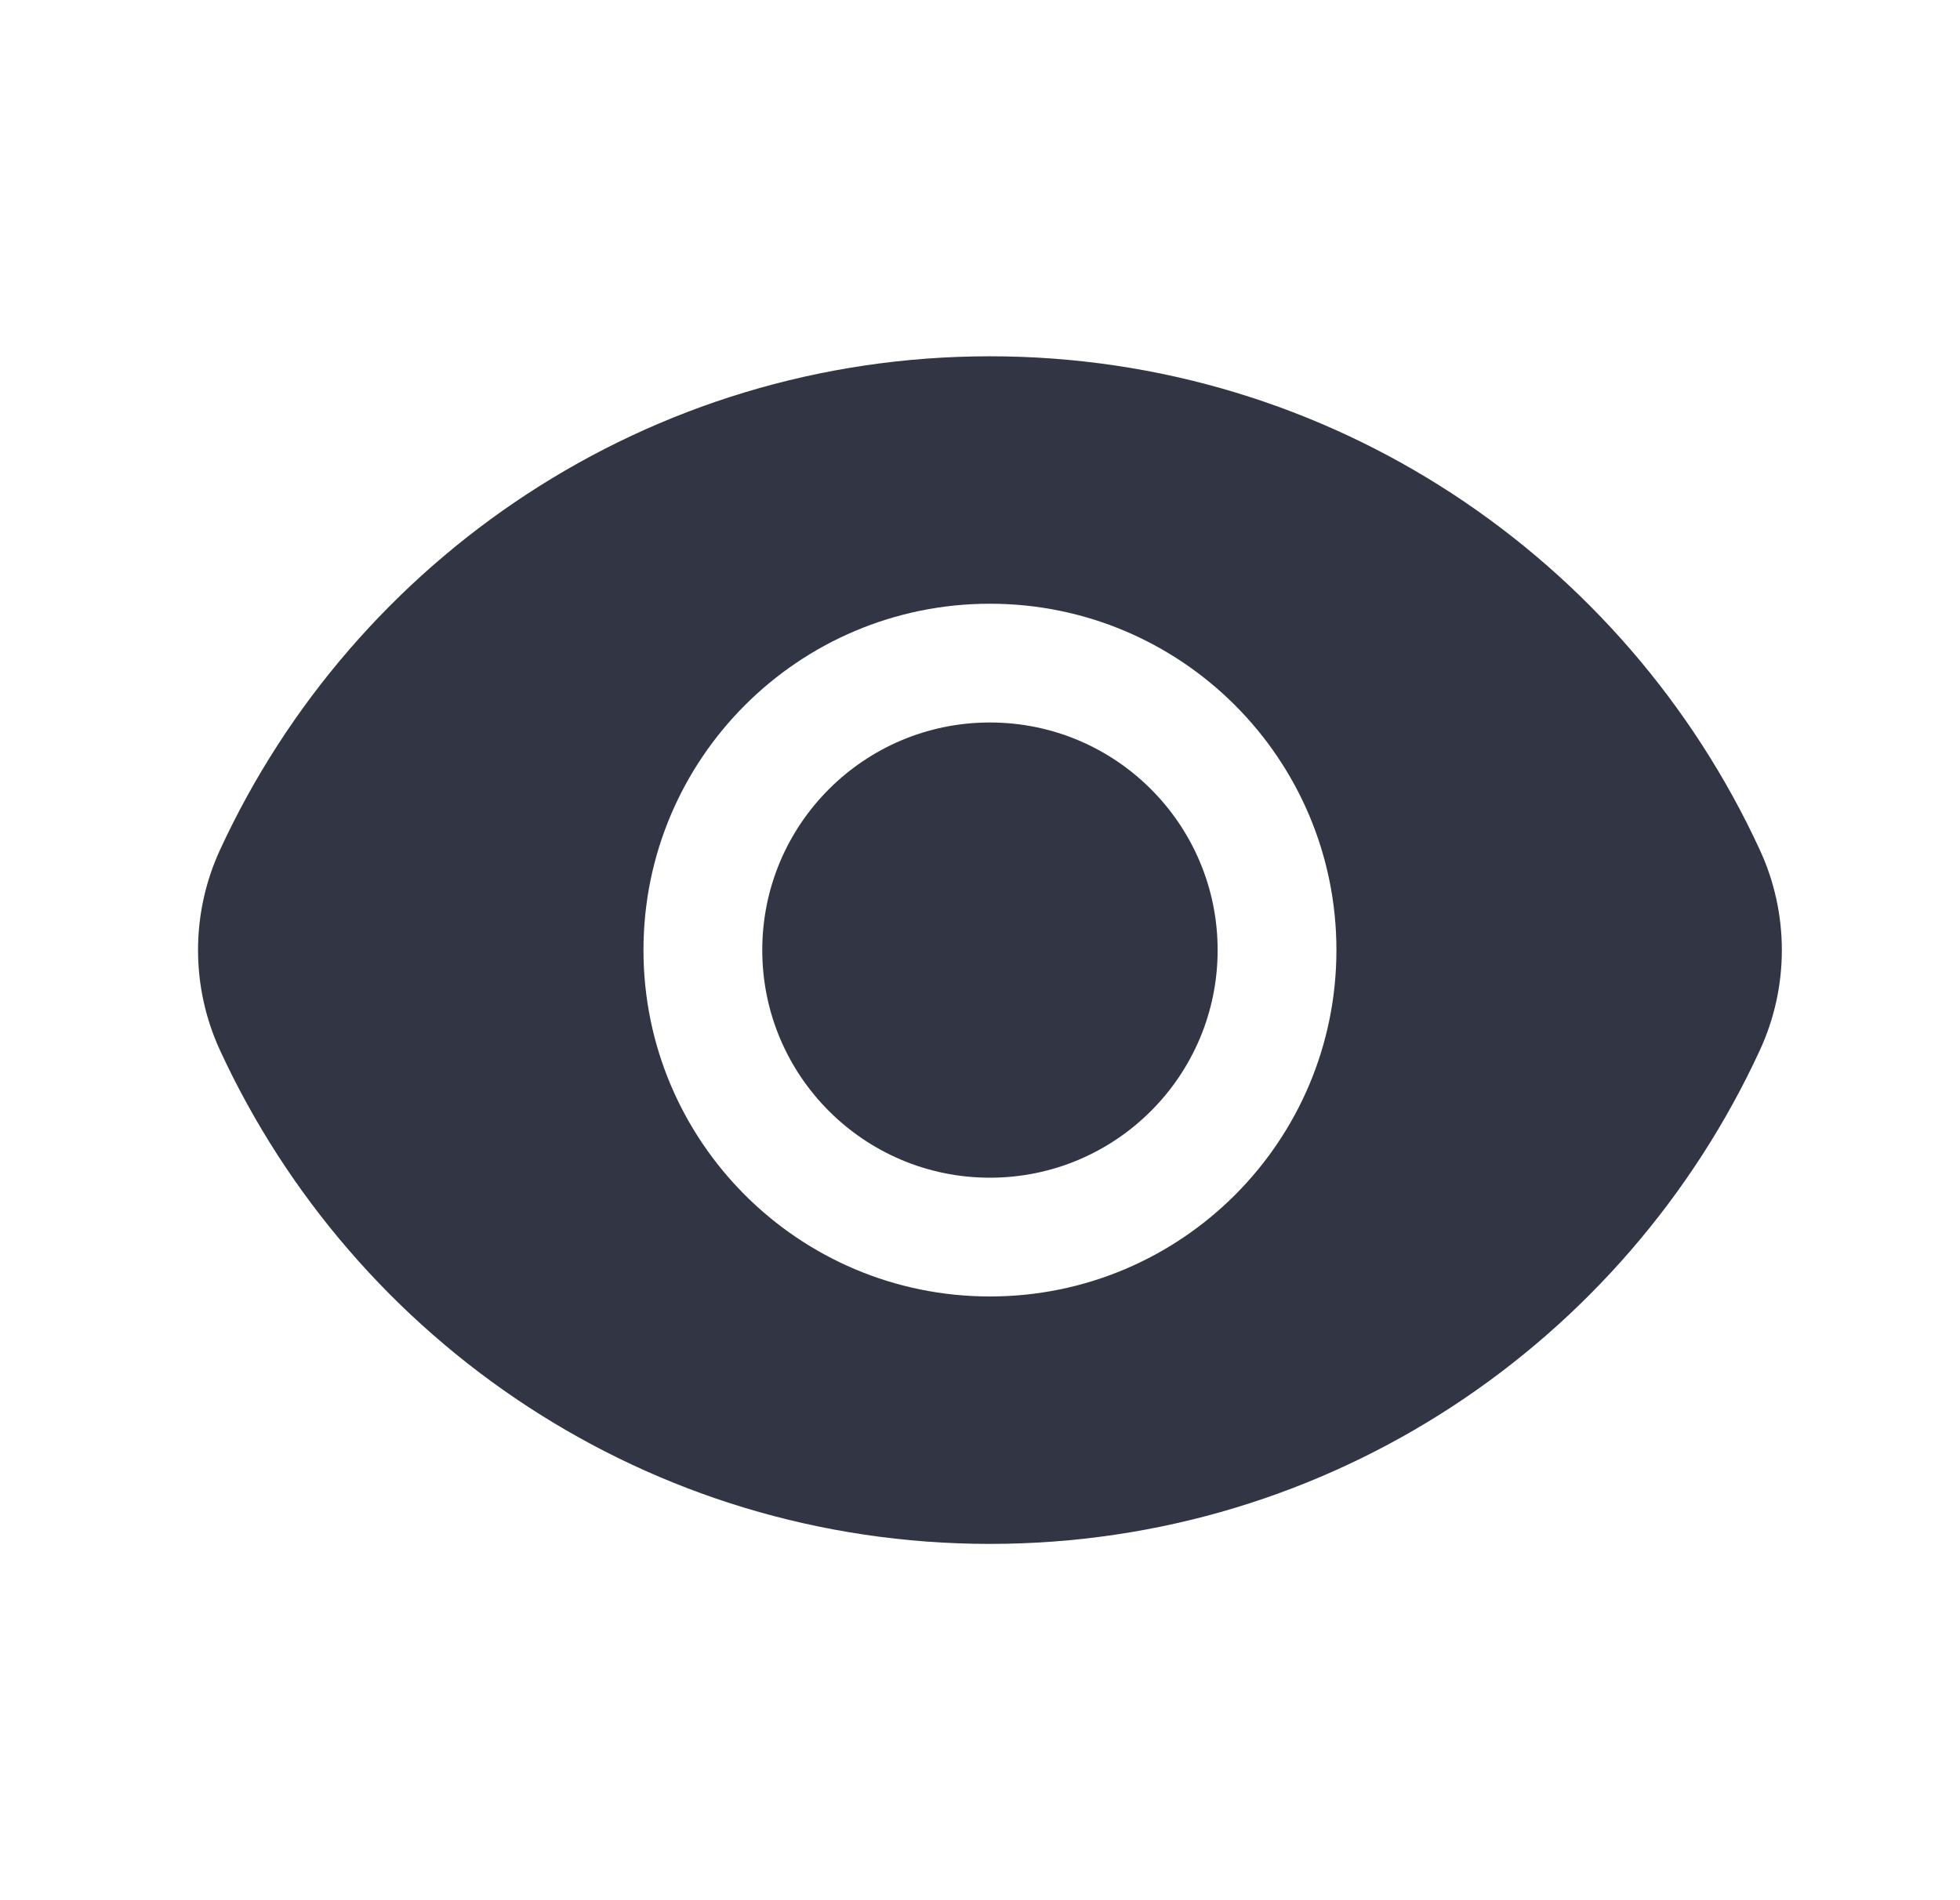
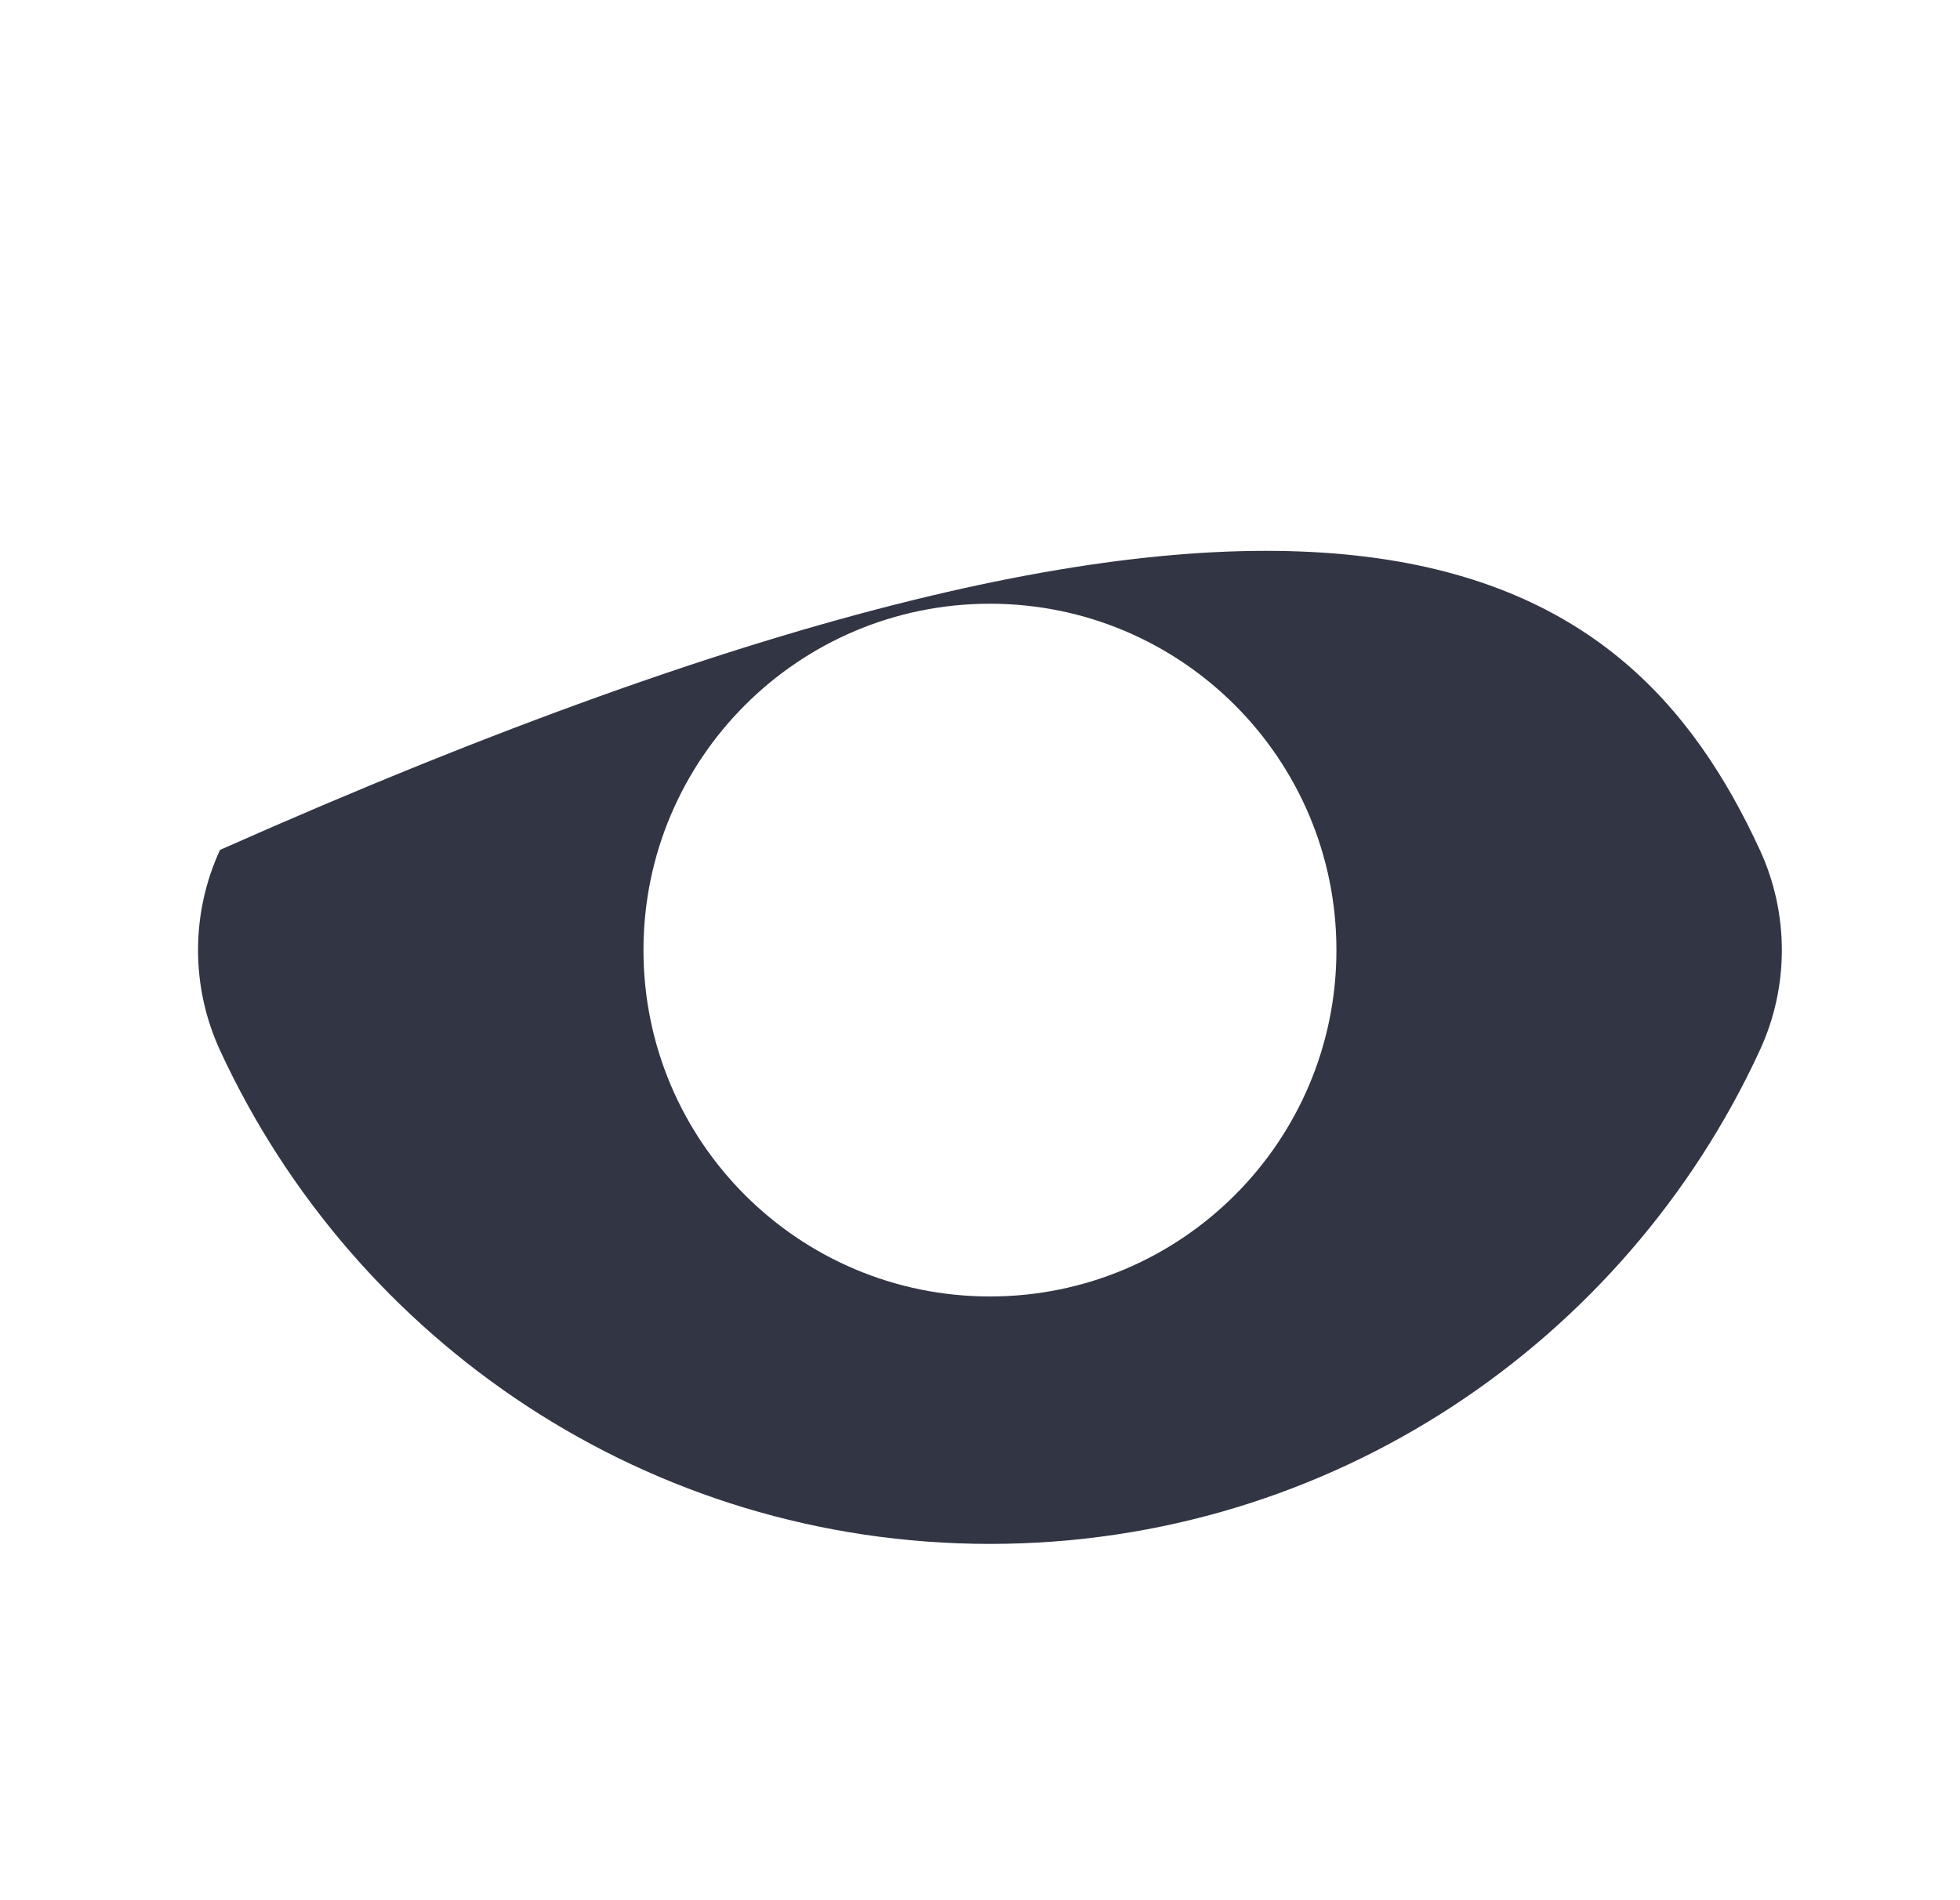
<svg xmlns="http://www.w3.org/2000/svg" width="33" height="32" viewBox="0 0 33 32" fill="none">
-   <path d="M12.834 16C12.834 13.883 14.55 12.167 16.667 12.167C18.784 12.167 20.501 13.883 20.501 16C20.501 18.117 18.784 19.833 16.667 19.833C14.55 19.833 12.834 18.117 12.834 16Z" fill="#323544" />
-   <path d="M3.704 14.313C5.966 9.408 10.918 6 16.667 6C22.416 6 27.368 9.408 29.63 14.313C30.124 15.383 30.124 16.617 29.63 17.687C27.368 22.592 22.416 26 16.667 26C10.918 26 5.966 22.592 3.704 17.687C3.211 16.617 3.211 15.383 3.704 14.313ZM10.834 16C10.834 19.222 13.446 21.833 16.667 21.833C19.889 21.833 22.501 19.222 22.501 16C22.501 12.778 19.889 10.167 16.667 10.167C13.446 10.167 10.834 12.778 10.834 16Z" fill="#323544" />
+   <path d="M3.704 14.313C22.416 6 27.368 9.408 29.63 14.313C30.124 15.383 30.124 16.617 29.63 17.687C27.368 22.592 22.416 26 16.667 26C10.918 26 5.966 22.592 3.704 17.687C3.211 16.617 3.211 15.383 3.704 14.313ZM10.834 16C10.834 19.222 13.446 21.833 16.667 21.833C19.889 21.833 22.501 19.222 22.501 16C22.501 12.778 19.889 10.167 16.667 10.167C13.446 10.167 10.834 12.778 10.834 16Z" fill="#323544" />
</svg>